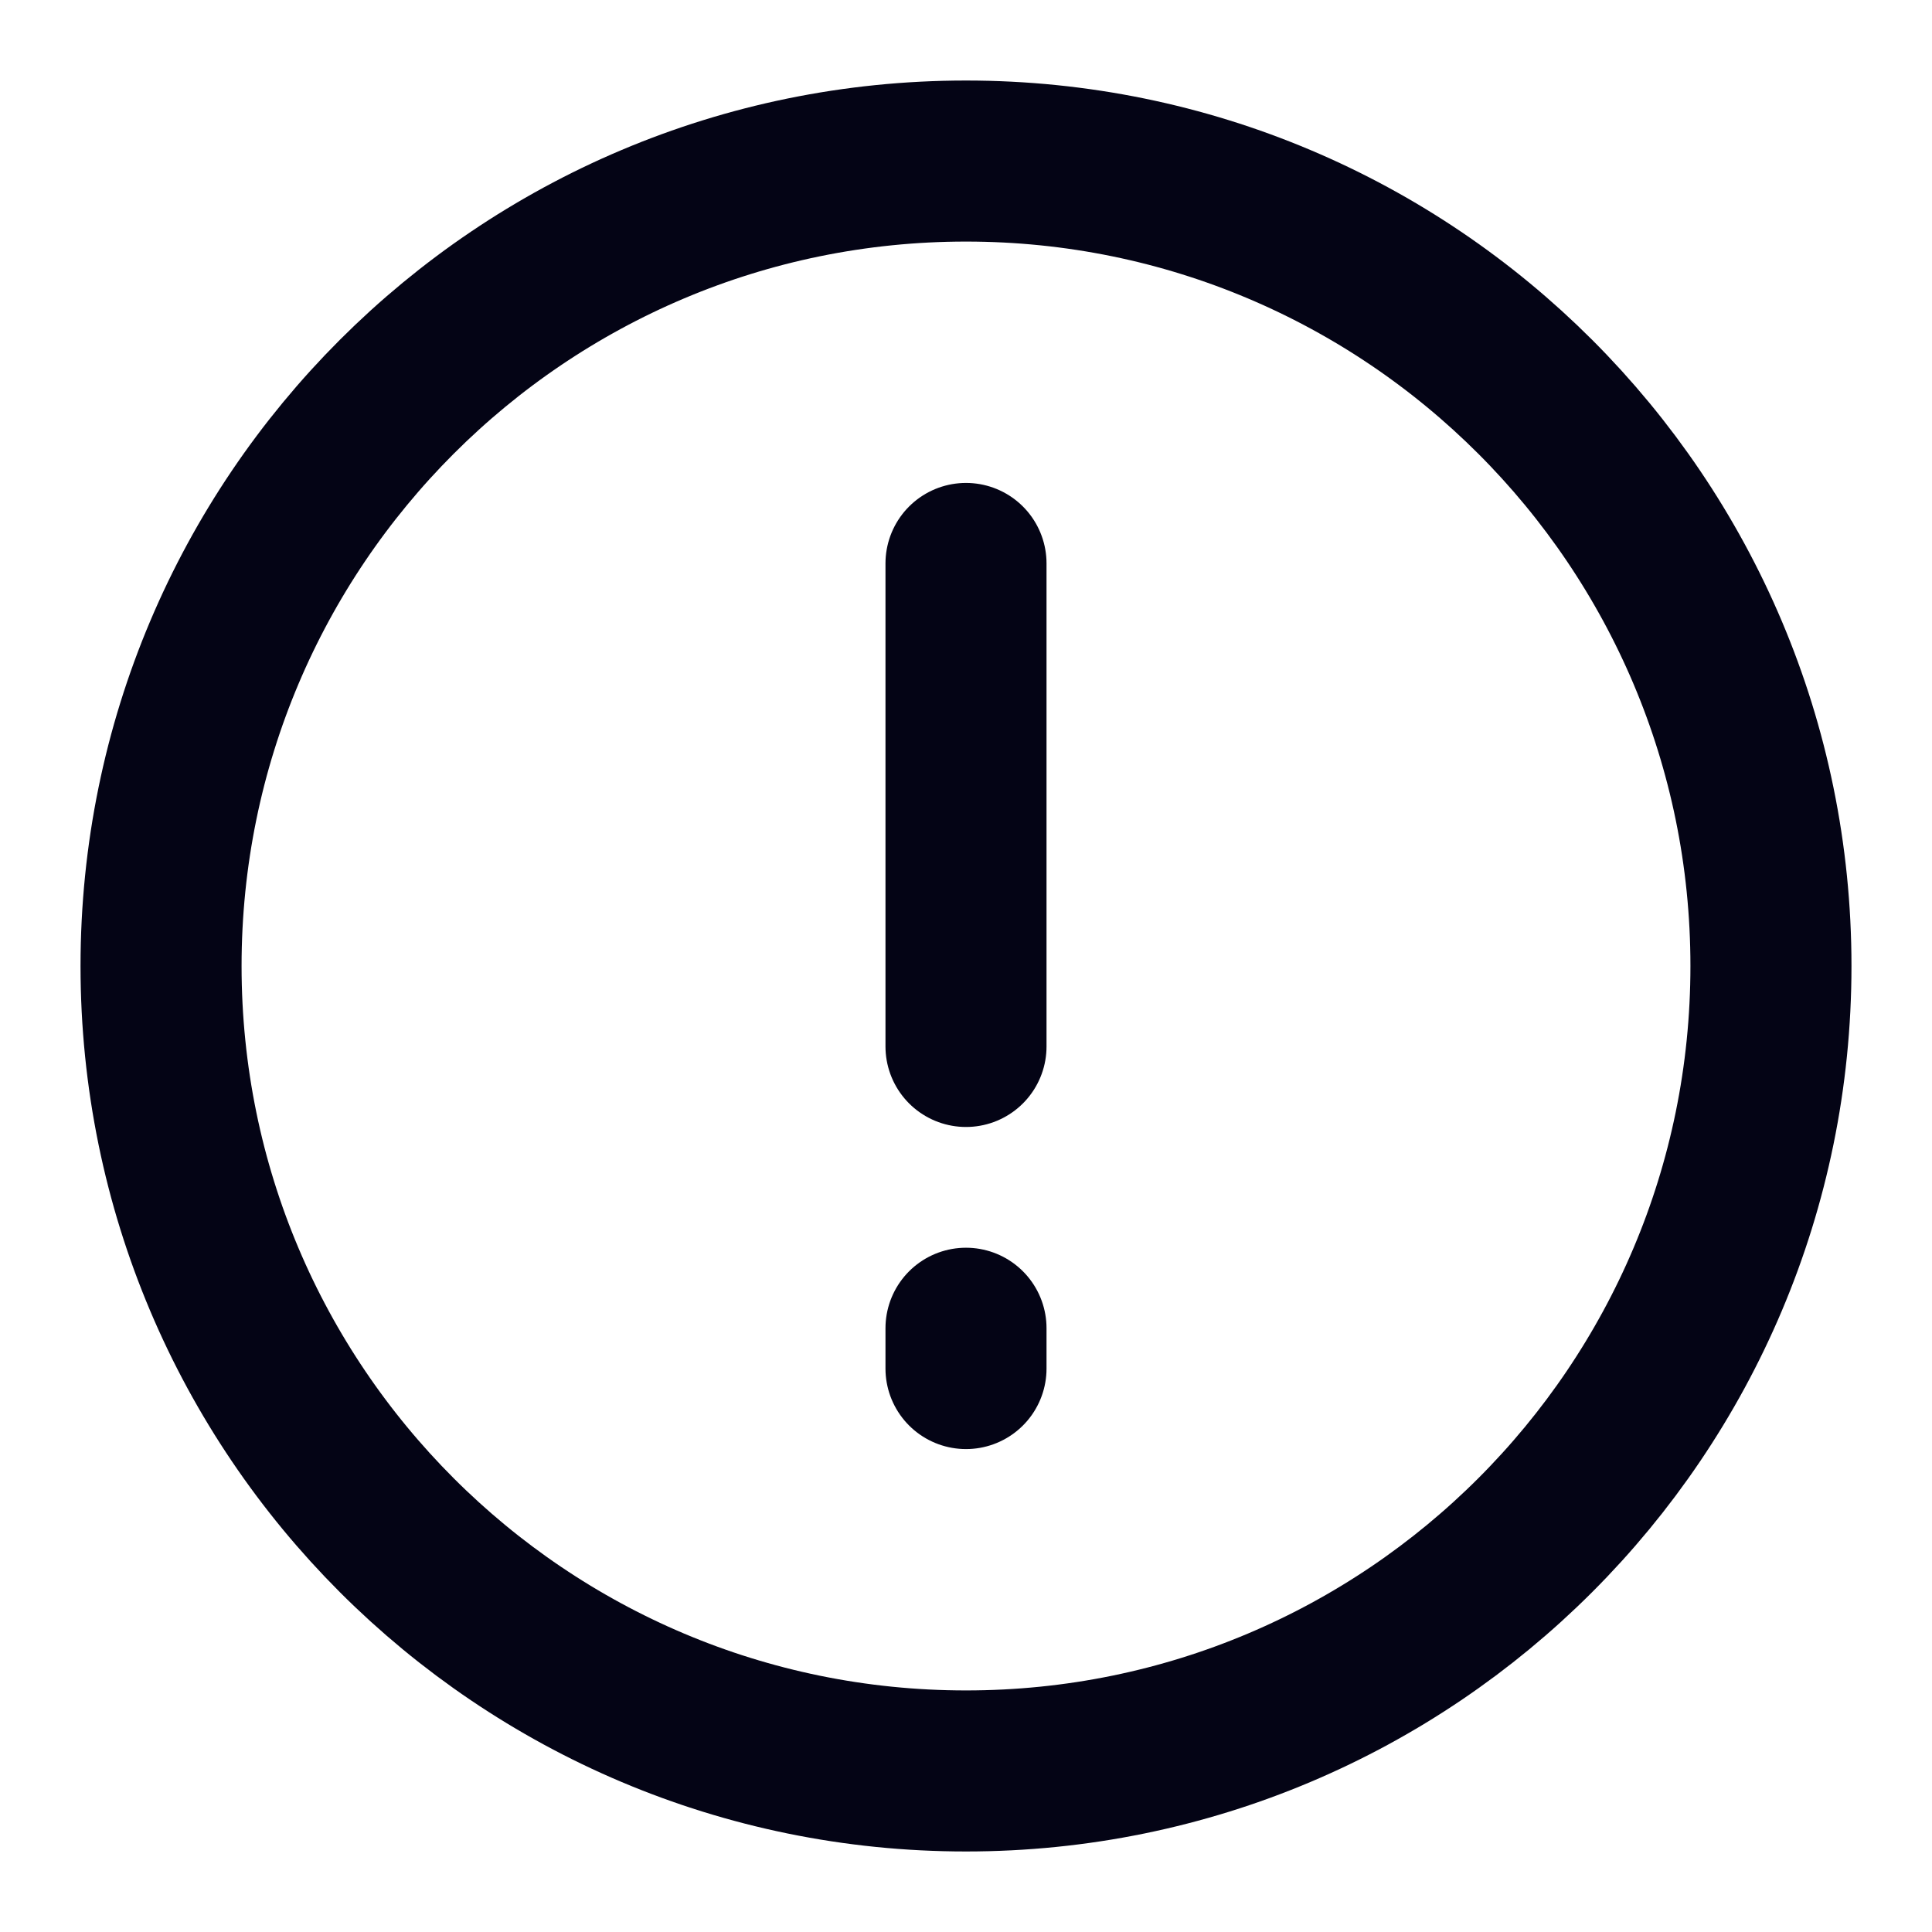
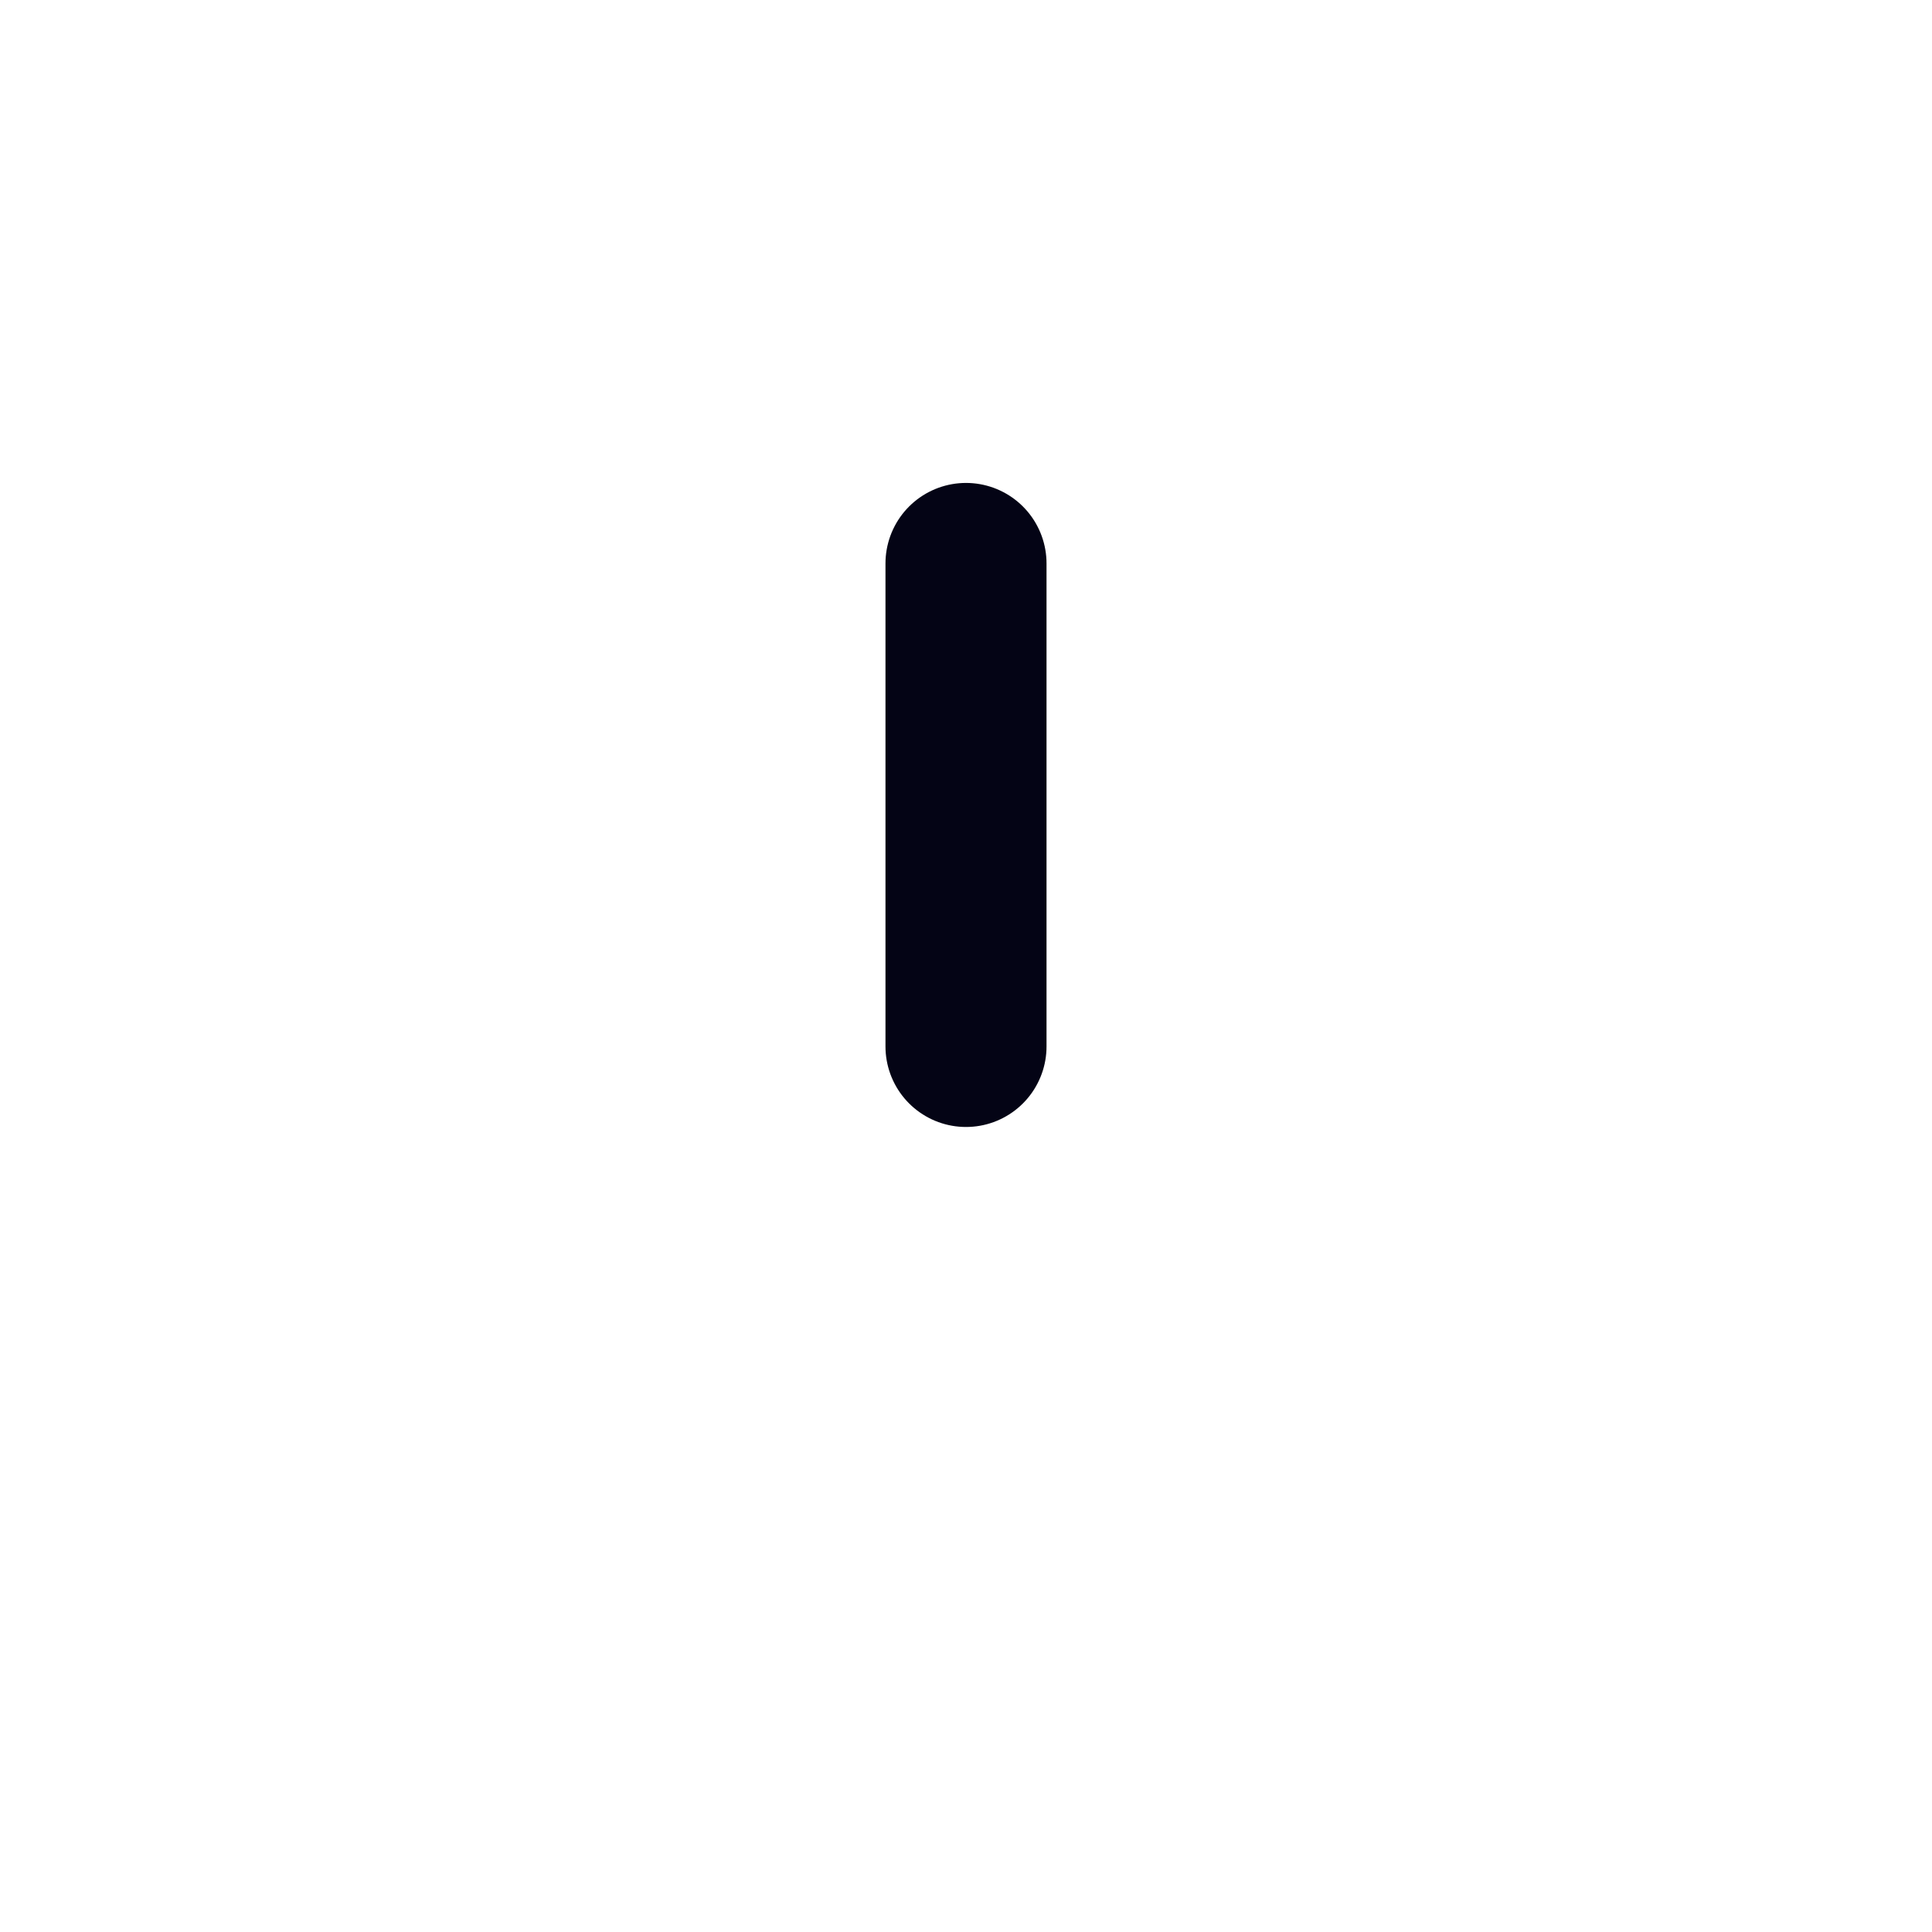
<svg xmlns="http://www.w3.org/2000/svg" width="14" height="14" viewBox="0 0 14 14" fill="none">
  <g clip-path="url(#clip0_157_197)">
-     <path d="M7 12.833C10.222 12.833 12.833 10.222 12.833 7C12.833 3.778 10.222 1.167 7 1.167C3.778 1.167 1.167 3.778 1.167 7C1.167 10.222 3.778 12.833 7 12.833Z" stroke="#040415" stroke-width="1.167" />
-     <path d="M7 4.083V7.583M7 9.625V9.917" stroke="#040415" stroke-width="1.167" stroke-linecap="round" />
+     <path d="M7 4.083V7.583M7 9.625" stroke="#040415" stroke-width="1.167" stroke-linecap="round" />
  </g>
  <defs>
    <clipPath id="clip0_157_197">
      <rect width="14" height="14" fill="white" />
    </clipPath>
  </defs>
</svg>